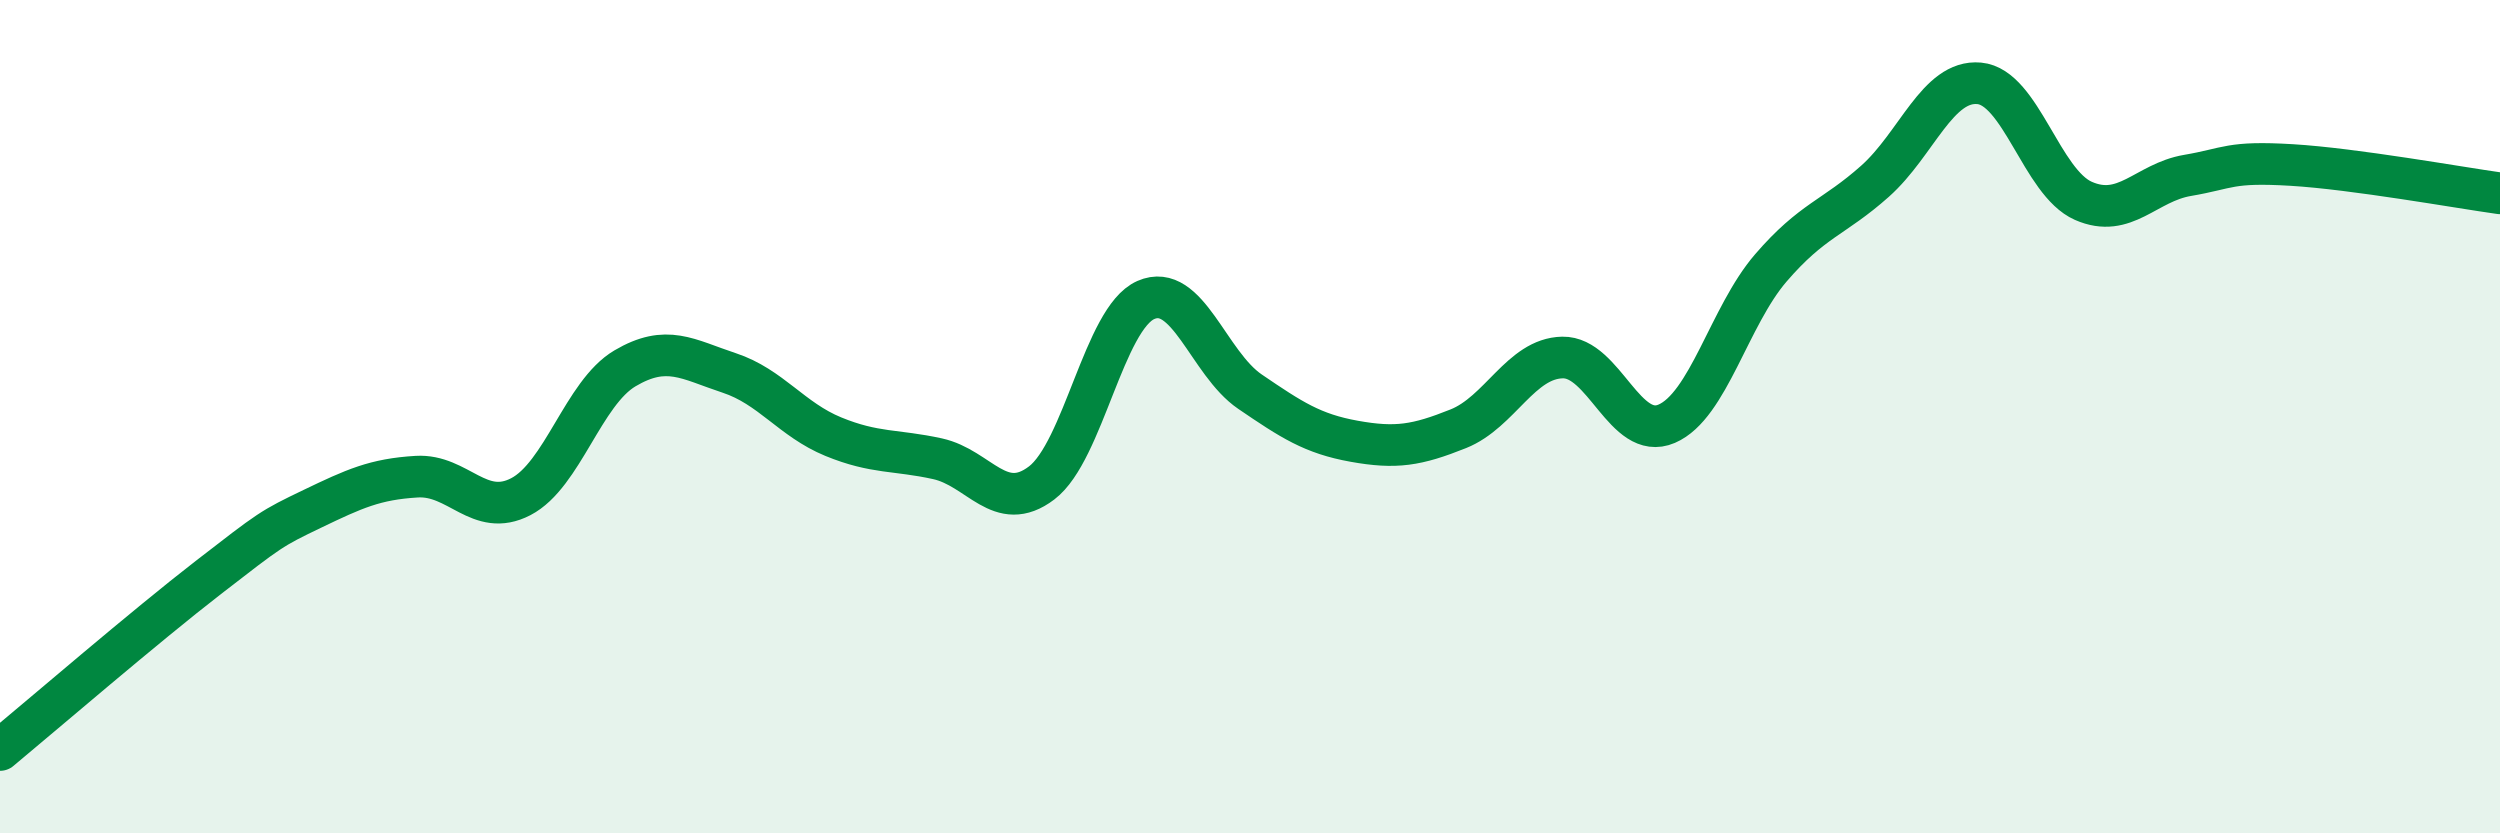
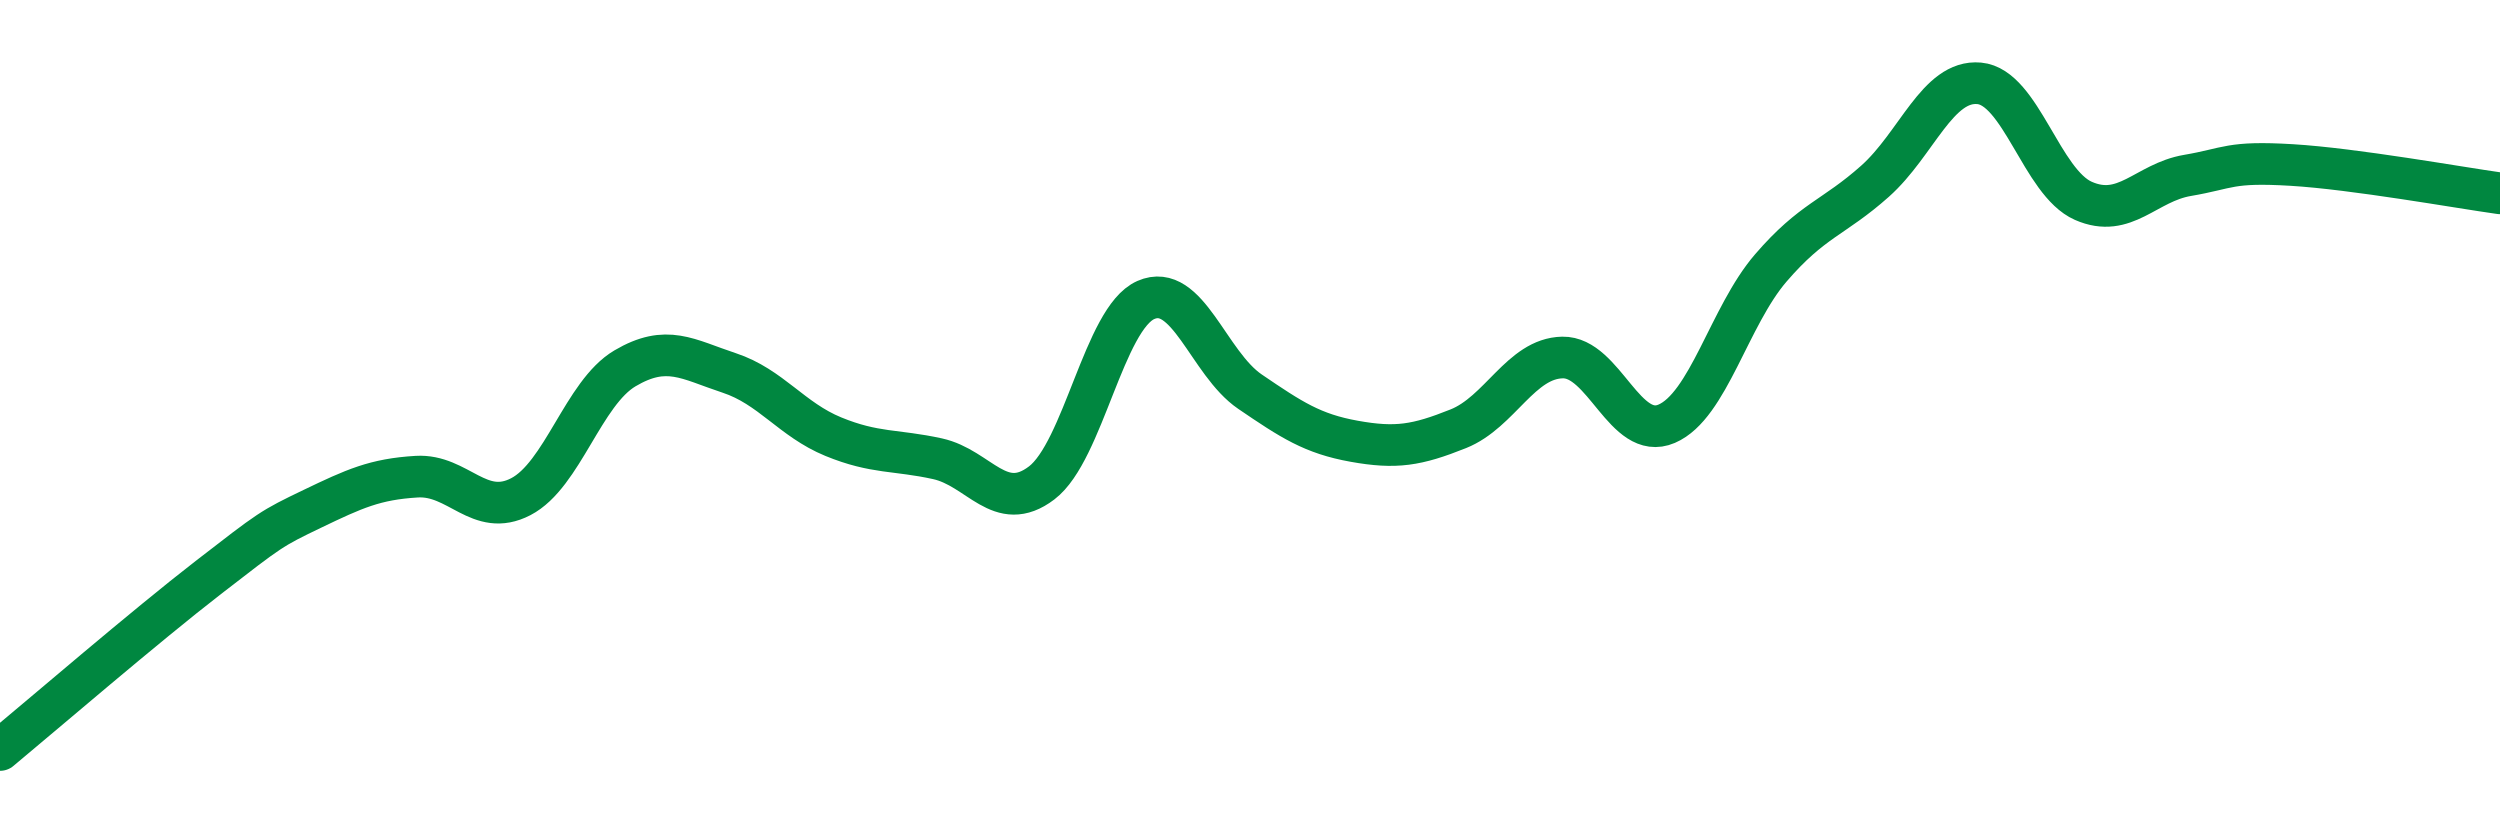
<svg xmlns="http://www.w3.org/2000/svg" width="60" height="20" viewBox="0 0 60 20">
-   <path d="M 0,18 C 1,17.17 3.5,15.02 5,13.86 C 6.5,12.7 6.5,12.69 7.5,12.21 C 8.5,11.73 9,11.5 10,11.44 C 11,11.38 11.5,12.44 12.5,11.92 C 13.5,11.4 14,9.43 15,8.84 C 16,8.25 16.5,8.62 17.5,8.95 C 18.5,9.28 19,10.07 20,10.48 C 21,10.89 21.5,10.79 22.5,11.01 C 23.5,11.23 24,12.35 25,11.59 C 26,10.83 26.5,7.64 27.5,7.2 C 28.5,6.76 29,8.72 30,9.4 C 31,10.08 31.5,10.41 32.5,10.59 C 33.5,10.77 34,10.69 35,10.29 C 36,9.89 36.5,8.6 37.5,8.58 C 38.5,8.56 39,10.6 40,10.17 C 41,9.74 41.5,7.59 42.5,6.43 C 43.5,5.27 44,5.24 45,4.35 C 46,3.46 46.5,1.91 47.5,2 C 48.5,2.09 49,4.38 50,4.82 C 51,5.26 51.5,4.38 52.5,4.21 C 53.5,4.04 53.5,3.87 55,3.96 C 56.5,4.05 59,4.5 60,4.64L60 20L0 20Z" fill="#008740" opacity="0.1" stroke-linecap="round" stroke-linejoin="round" />
  <path d="M 0,18 C 1,17.17 3.5,15.02 5,13.86 C 6.5,12.7 6.5,12.69 7.5,12.21 C 8.5,11.73 9,11.5 10,11.44 C 11,11.38 11.5,12.44 12.5,11.92 C 13.5,11.4 14,9.43 15,8.84 C 16,8.25 16.5,8.62 17.5,8.95 C 18.5,9.28 19,10.07 20,10.48 C 21,10.89 21.5,10.79 22.5,11.01 C 23.5,11.23 24,12.35 25,11.59 C 26,10.83 26.5,7.64 27.5,7.2 C 28.5,6.76 29,8.72 30,9.4 C 31,10.08 31.5,10.41 32.5,10.59 C 33.5,10.77 34,10.69 35,10.29 C 36,9.89 36.5,8.6 37.5,8.58 C 38.5,8.56 39,10.6 40,10.17 C 41,9.74 41.5,7.59 42.5,6.43 C 43.5,5.27 44,5.24 45,4.35 C 46,3.46 46.5,1.91 47.5,2 C 48.5,2.09 49,4.38 50,4.82 C 51,5.26 51.5,4.38 52.5,4.21 C 53.5,4.04 53.5,3.87 55,3.96 C 56.5,4.05 59,4.5 60,4.64" stroke="#008740" stroke-width="1" fill="none" stroke-linecap="round" stroke-linejoin="round" />
</svg>